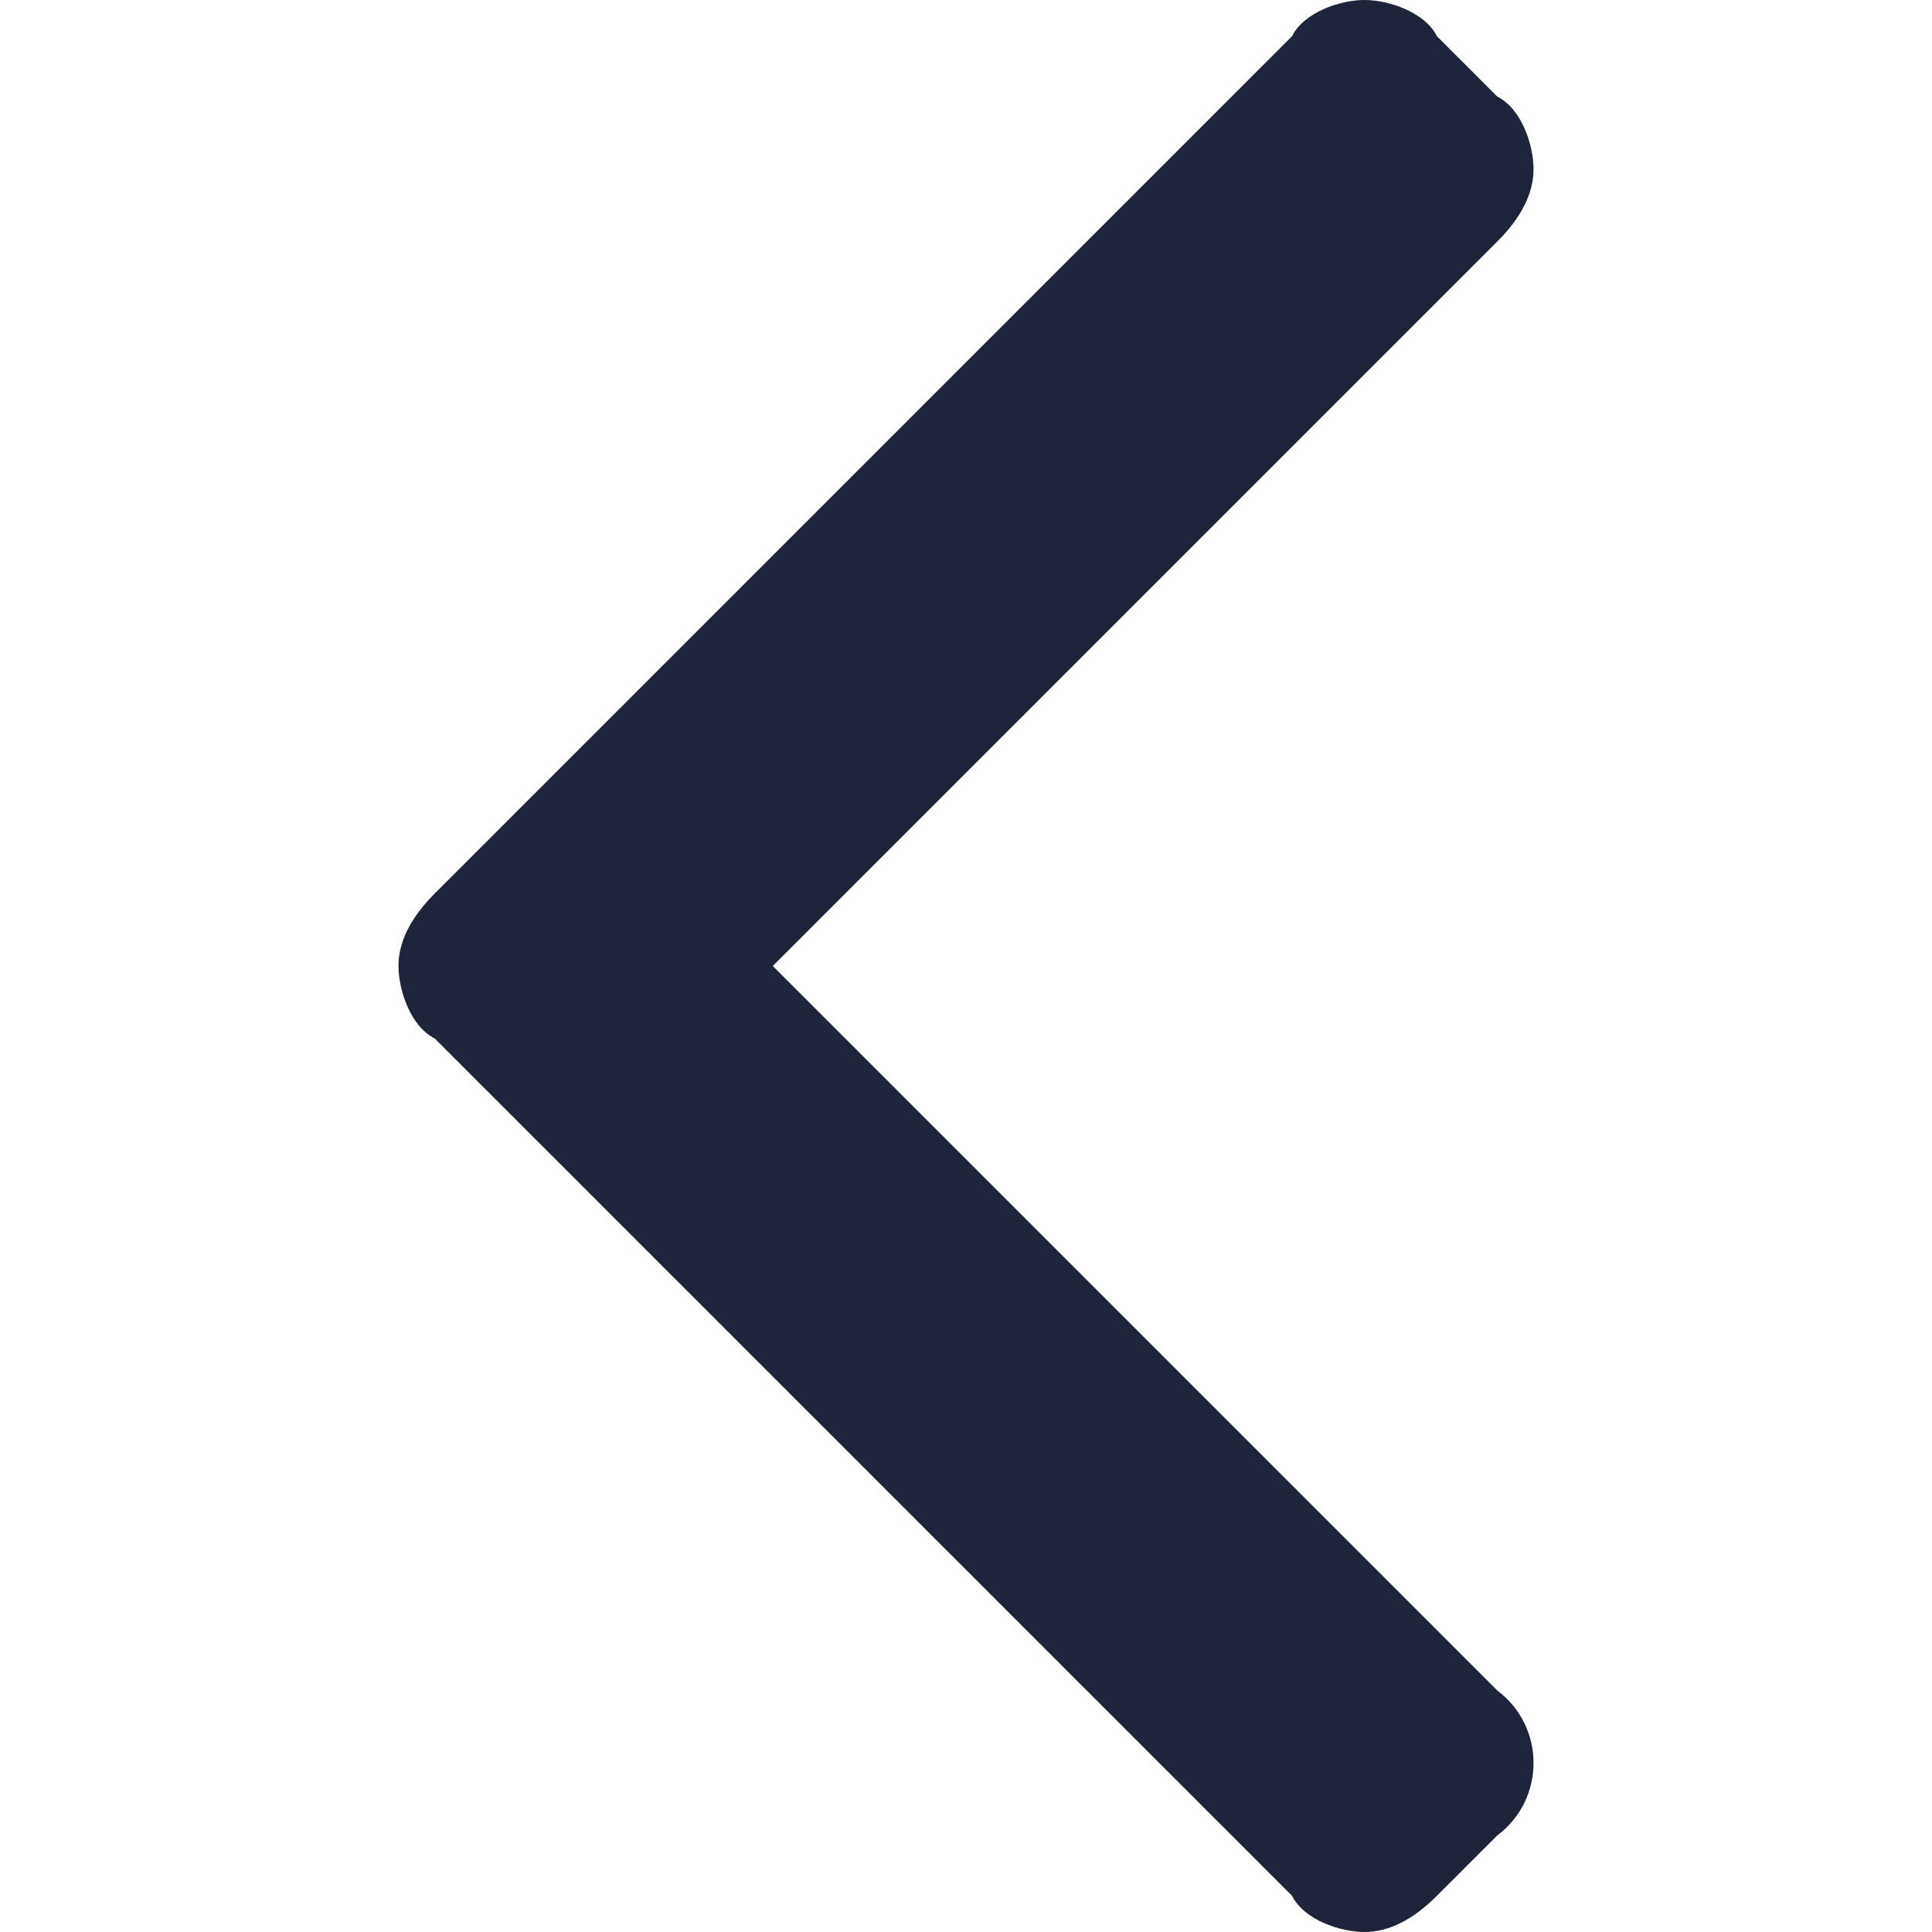
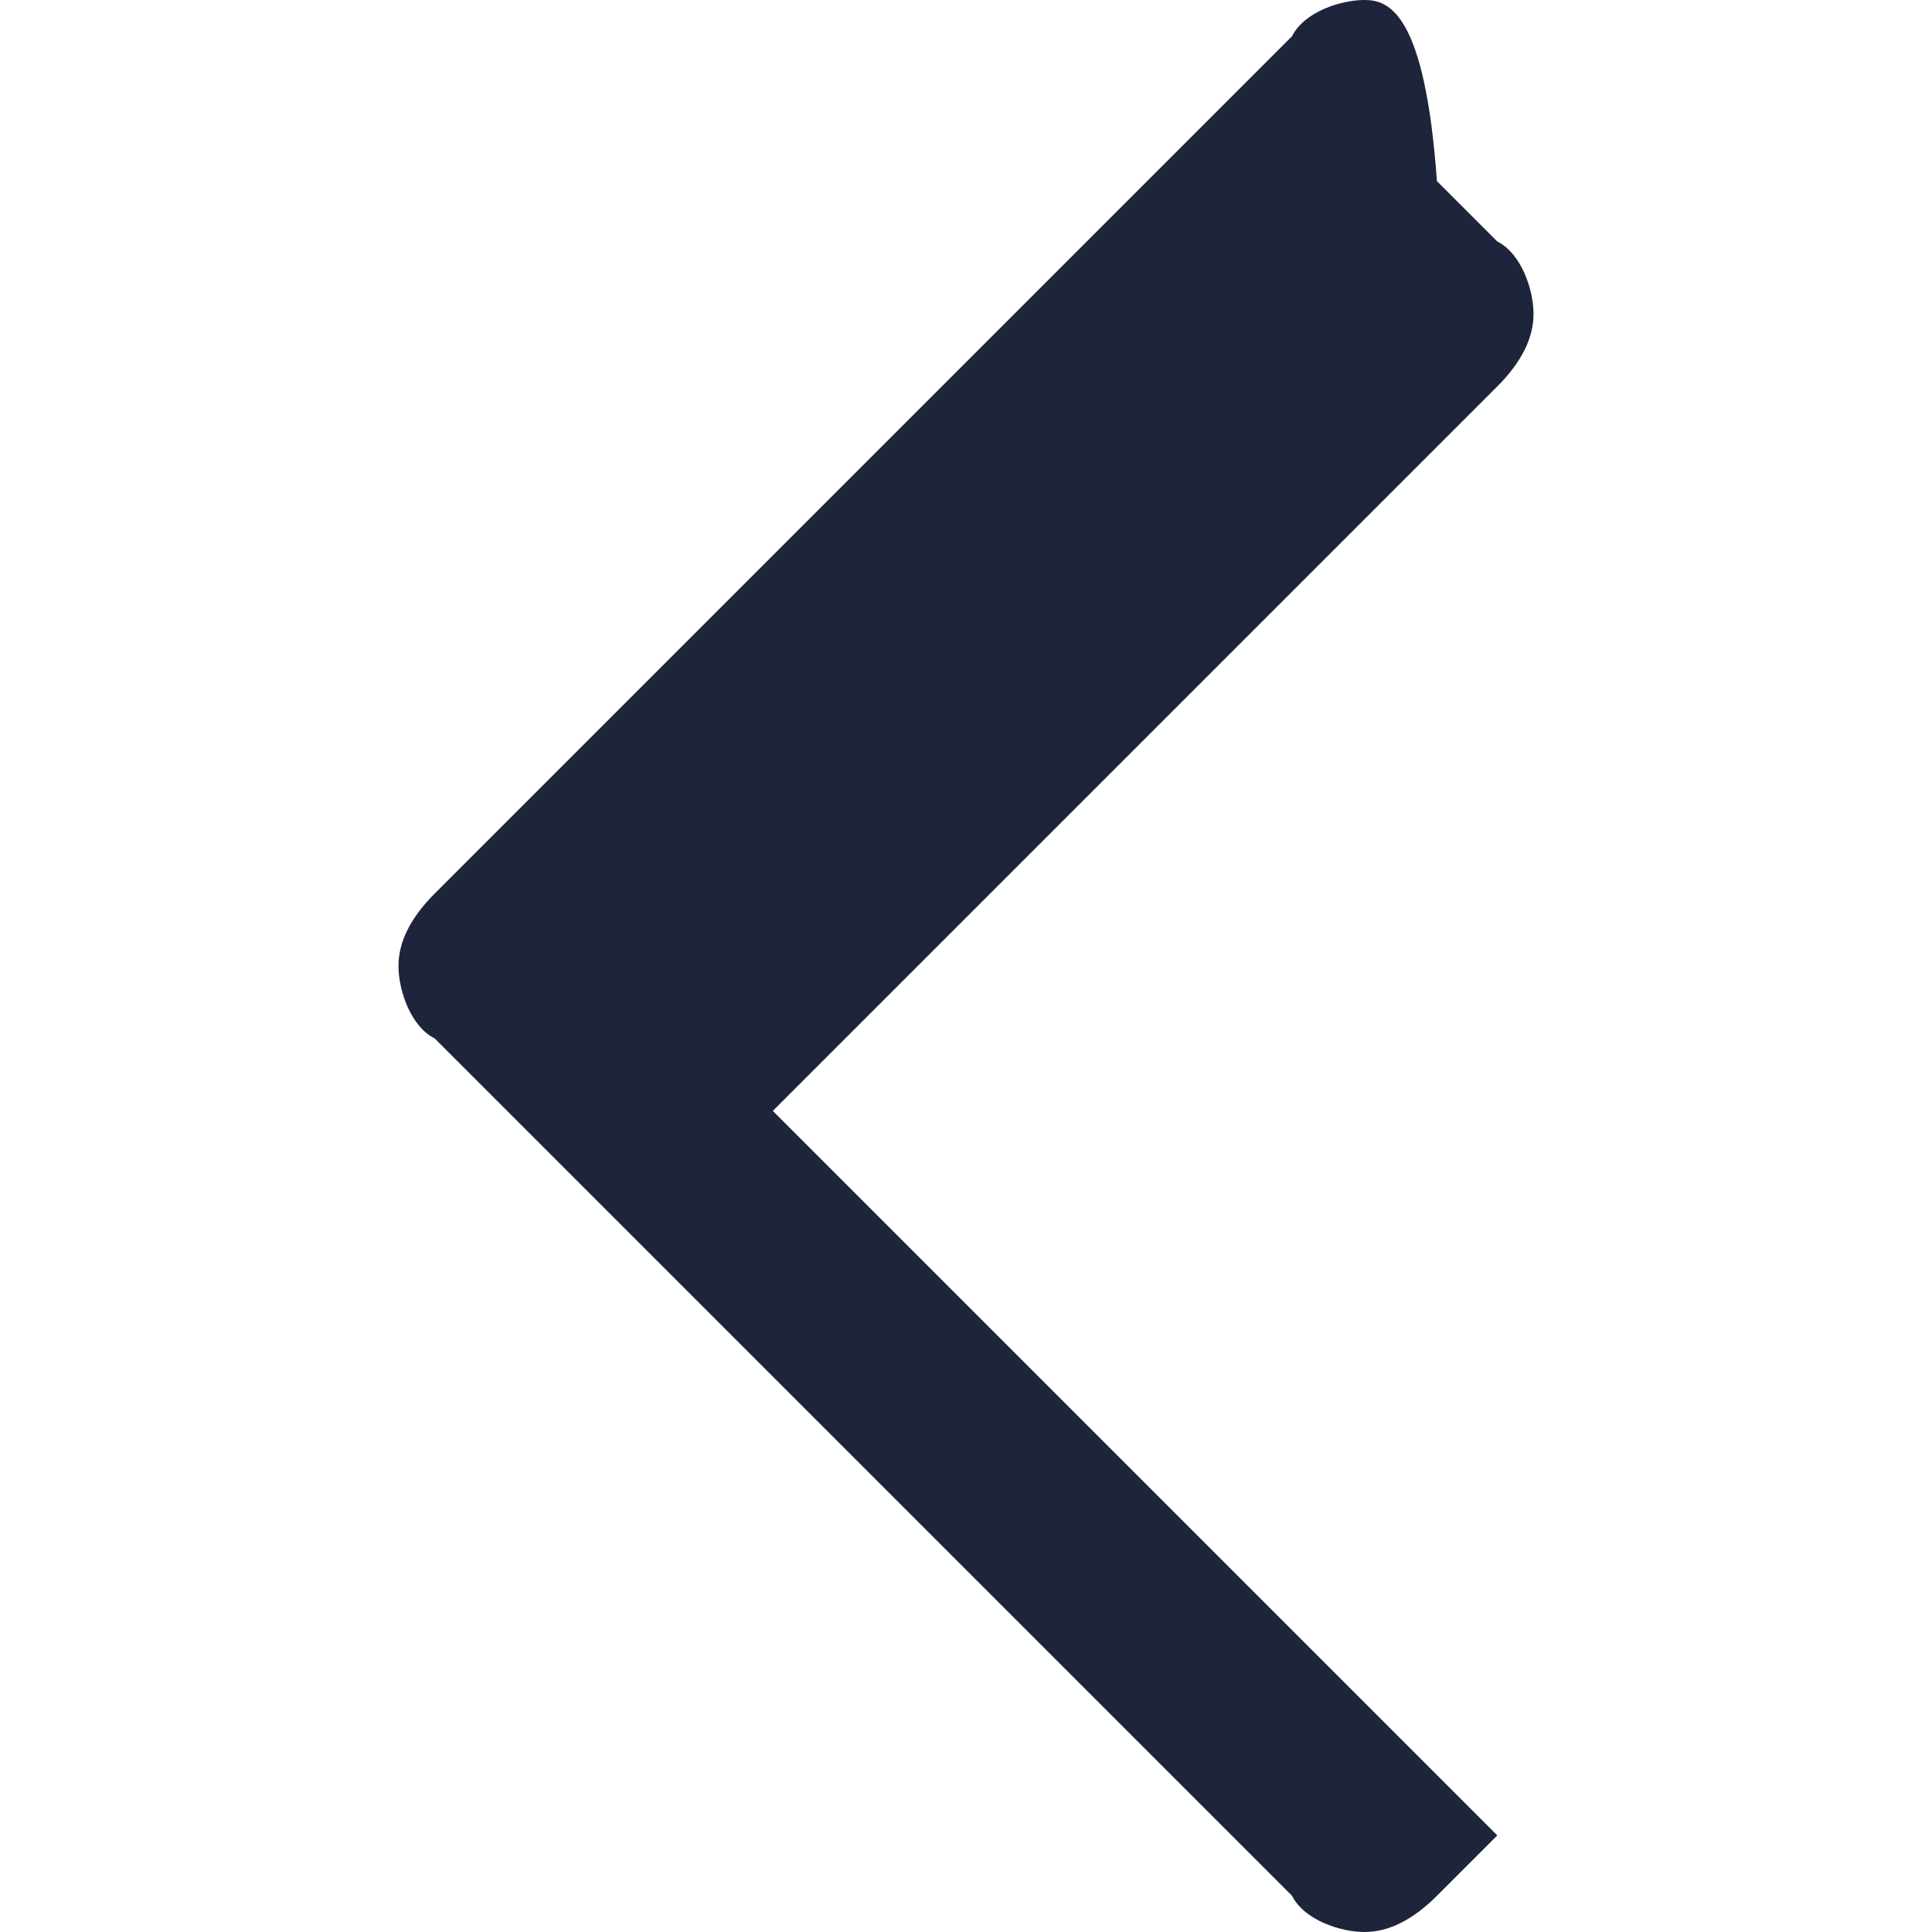
<svg xmlns="http://www.w3.org/2000/svg" version="1.1" id="Layer_1" x="0px" y="0px" viewBox="0 0 16 16" style="enable-background:new 0 0 16 16;" xml:space="preserve">
  <style type="text/css">
	.st0{fill:#1E243A;}
</style>
-   <path class="st0" d="M3.6,8.6l7.1,7.1c0.1,0.2,0.4,0.3,0.6,0.3c0.2,0,0.4-0.1,0.6-0.3l0.5-0.5c0.4-0.3,0.4-0.9,0-1.2l-6-6l6-6  c0.2-0.2,0.3-0.4,0.3-0.6s-0.1-0.5-0.3-0.6l-0.5-0.5C11.8,0.1,11.5,0,11.3,0s-0.5,0.1-0.6,0.3L3.6,7.4C3.4,7.6,3.3,7.8,3.3,8  S3.4,8.5,3.6,8.6z" />
+   <path class="st0" d="M3.6,8.6l7.1,7.1c0.1,0.2,0.4,0.3,0.6,0.3c0.2,0,0.4-0.1,0.6-0.3l0.5-0.5l-6-6l6-6  c0.2-0.2,0.3-0.4,0.3-0.6s-0.1-0.5-0.3-0.6l-0.5-0.5C11.8,0.1,11.5,0,11.3,0s-0.5,0.1-0.6,0.3L3.6,7.4C3.4,7.6,3.3,7.8,3.3,8  S3.4,8.5,3.6,8.6z" />
</svg>